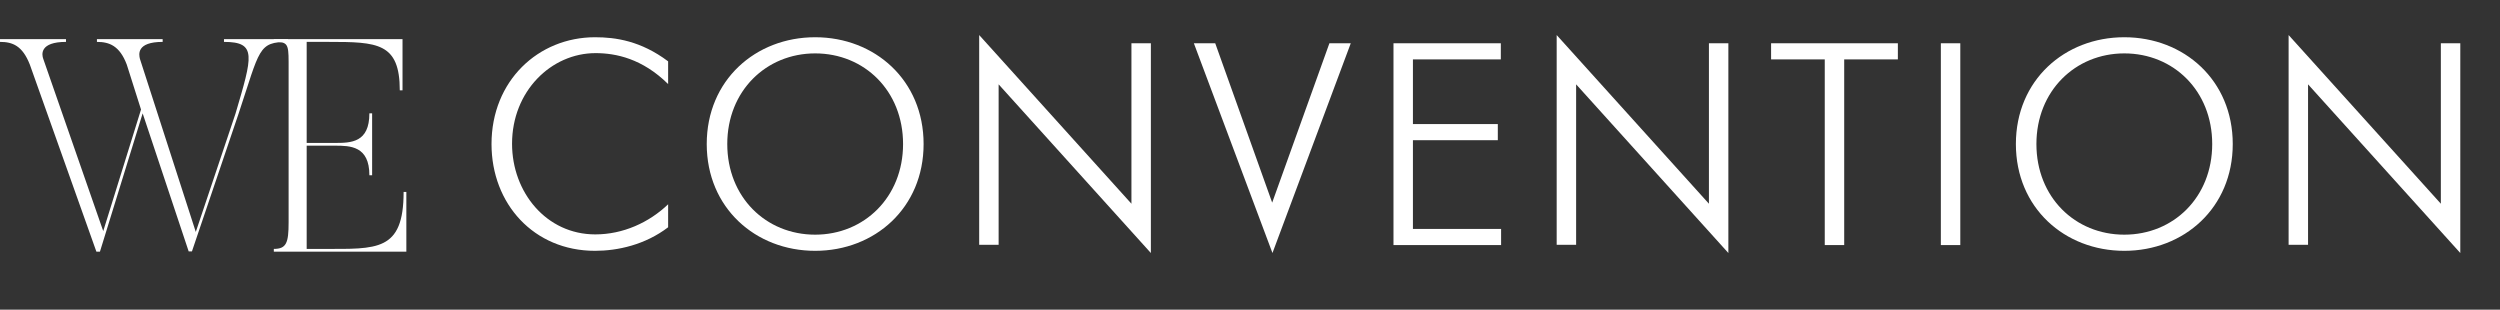
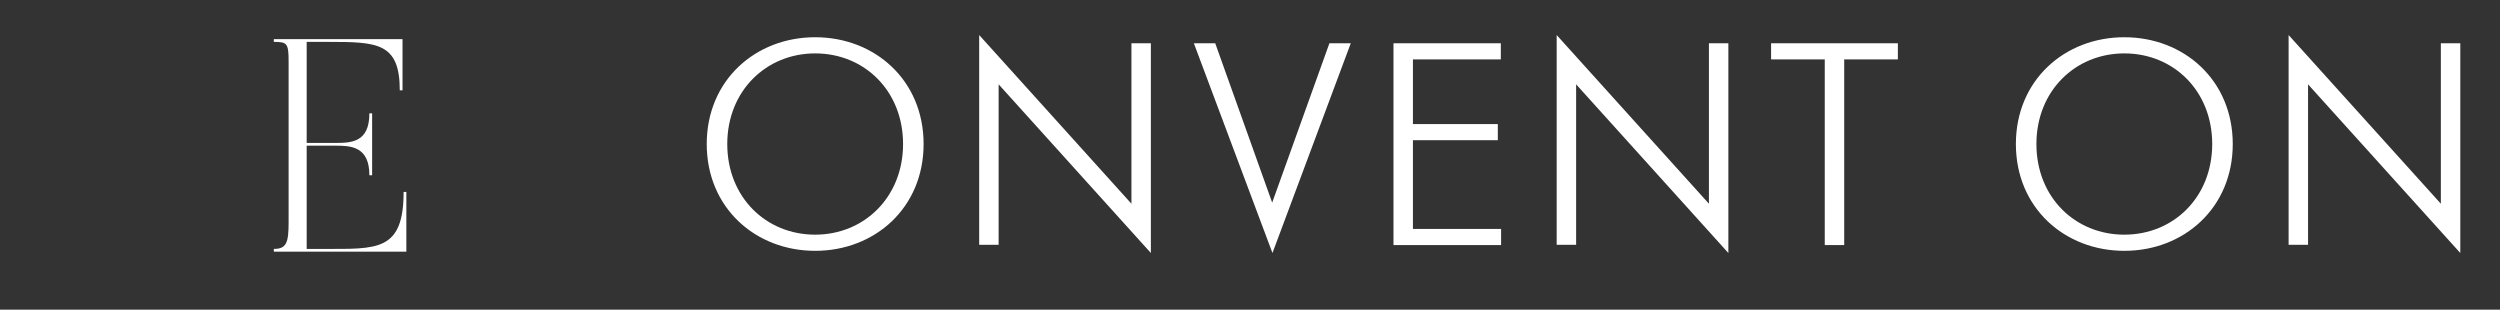
<svg xmlns="http://www.w3.org/2000/svg" id="Слой_1" x="0px" y="0px" viewBox="0 0 913 113.1" style="enable-background:new 0 0 913 113.1;" xml:space="preserve">
  <rect x="0" y="0" width="913" height="113.1" fill="#333333" stroke="none" />
  <style type="text/css"> .st0{fill:#FFFFFF;} </style>
  <g>
    <g>
-       <path class="st0" d="M105.2,14.3v1c-11,0-10.2,2.6-18.1,26.3l-17,50.2h-1.2L52.1,41.4L36.5,91.9h-1.3L10.9,23.6 C8.2,16.7,4.6,15.3,0,15.3v-1h24.1v1c-9.6,0-8.9,4.6-8.3,6.2l21.9,62.9L51.5,40l-5.2-16.4c-2.6-6.9-6.4-8.3-10.9-8.3v-1h24v1 c-9.6,0-8.7,4.6-8.3,6.2l20.4,63.2L86,41.5c6.2-21,7.9-26.2-4.2-26.2v-1H105.2z" />
      <path class="st0" d="M148.4,70.1v21.8H100v-1c4.6,0,5.4-2.2,5.4-9.7V22.6c0-6.8-0.5-7.3-5.4-7.3v-1h47v18.7h-1 c0-17.4-8.2-17.7-26-17.7h-8v36.9h10.3c5.9,0,12.6-0.1,12.6-10.8h1V64h-1c0-10.7-7-10.8-12.6-10.8H112v37.7h6.1 c19.5,0,29.3,1,29.3-20.8H148.4z" />
    </g>
    <g>
-       <path class="st0" d="M244,83c-8.4,6.4-18.4,8.6-26.7,8.6c-22.4,0-37.8-17.2-37.8-39c0-23.1,17.1-39,37.8-39 c7.5,0,16.7,1.3,26.7,8.8v8.3c-9.4-9.3-19.1-11.3-26.5-11.3c-16.2,0-30.5,13.9-30.5,33.1c0,17.7,12.5,33.1,30.4,33.1 c10.1,0,19.6-4.3,26.6-11V83z" />
      <path class="st0" d="M258.1,52.6c0-23.3,17.8-39,39.6-39c21.8,0,39.6,15.7,39.6,39c0,23.3-17.8,39-39.6,39 C275.9,91.6,258.1,75.9,258.1,52.6z M329.8,52.6c0-19.4-14.1-33.1-32.1-33.1c-17.9,0-32.1,13.7-32.1,33.1 c0,19.4,14.1,33.1,32.1,33.1C315.6,85.7,329.8,72,329.8,52.6z" />
      <path class="st0" d="M357.6,12.8l55.6,61.6V15.8h7.1v76.6l-55.6-61.6v58.6h-7.1V12.8z" />
      <path class="st0" d="M436,15.8h7.8L464.6,74l20.9-58.2h7.8l-28.6,76.6L436,15.8z" />
      <path class="st0" d="M508.8,15.8h39.3v5.9H516v23.6h31v5.9h-31v32.4h32.2v5.9h-39.3V15.8z" />
      <path class="st0" d="M568.5,12.8l55.6,61.6V15.8h7.1v76.6l-55.6-61.6v58.6h-7.1V12.8z" />
      <path class="st0" d="M666.4,21.7h-19.6v-5.9h46.3v5.9h-19.6v67.8h-7.1V21.7z" />
-       <path class="st0" d="M708.8,15.8h7.1v73.7h-7.1V15.8z" />
      <path class="st0" d="M736.2,52.6c0-23.3,17.8-39,39.6-39c21.8,0,39.6,15.7,39.6,39c0,23.3-17.8,39-39.6,39 C754,91.6,736.2,75.9,736.2,52.6z M807.9,52.6c0-19.4-14.1-33.1-32.1-33.1c-17.9,0-32.1,13.7-32.1,33.1 c0,19.4,14.1,33.1,32.1,33.1C793.8,85.7,807.9,72,807.9,52.6z" />
      <path class="st0" d="M835.8,12.8l55.6,61.6V15.8h7.1v76.6l-55.6-61.6v58.6h-7.1V12.8z" />
    </g>
  </g>
</svg>